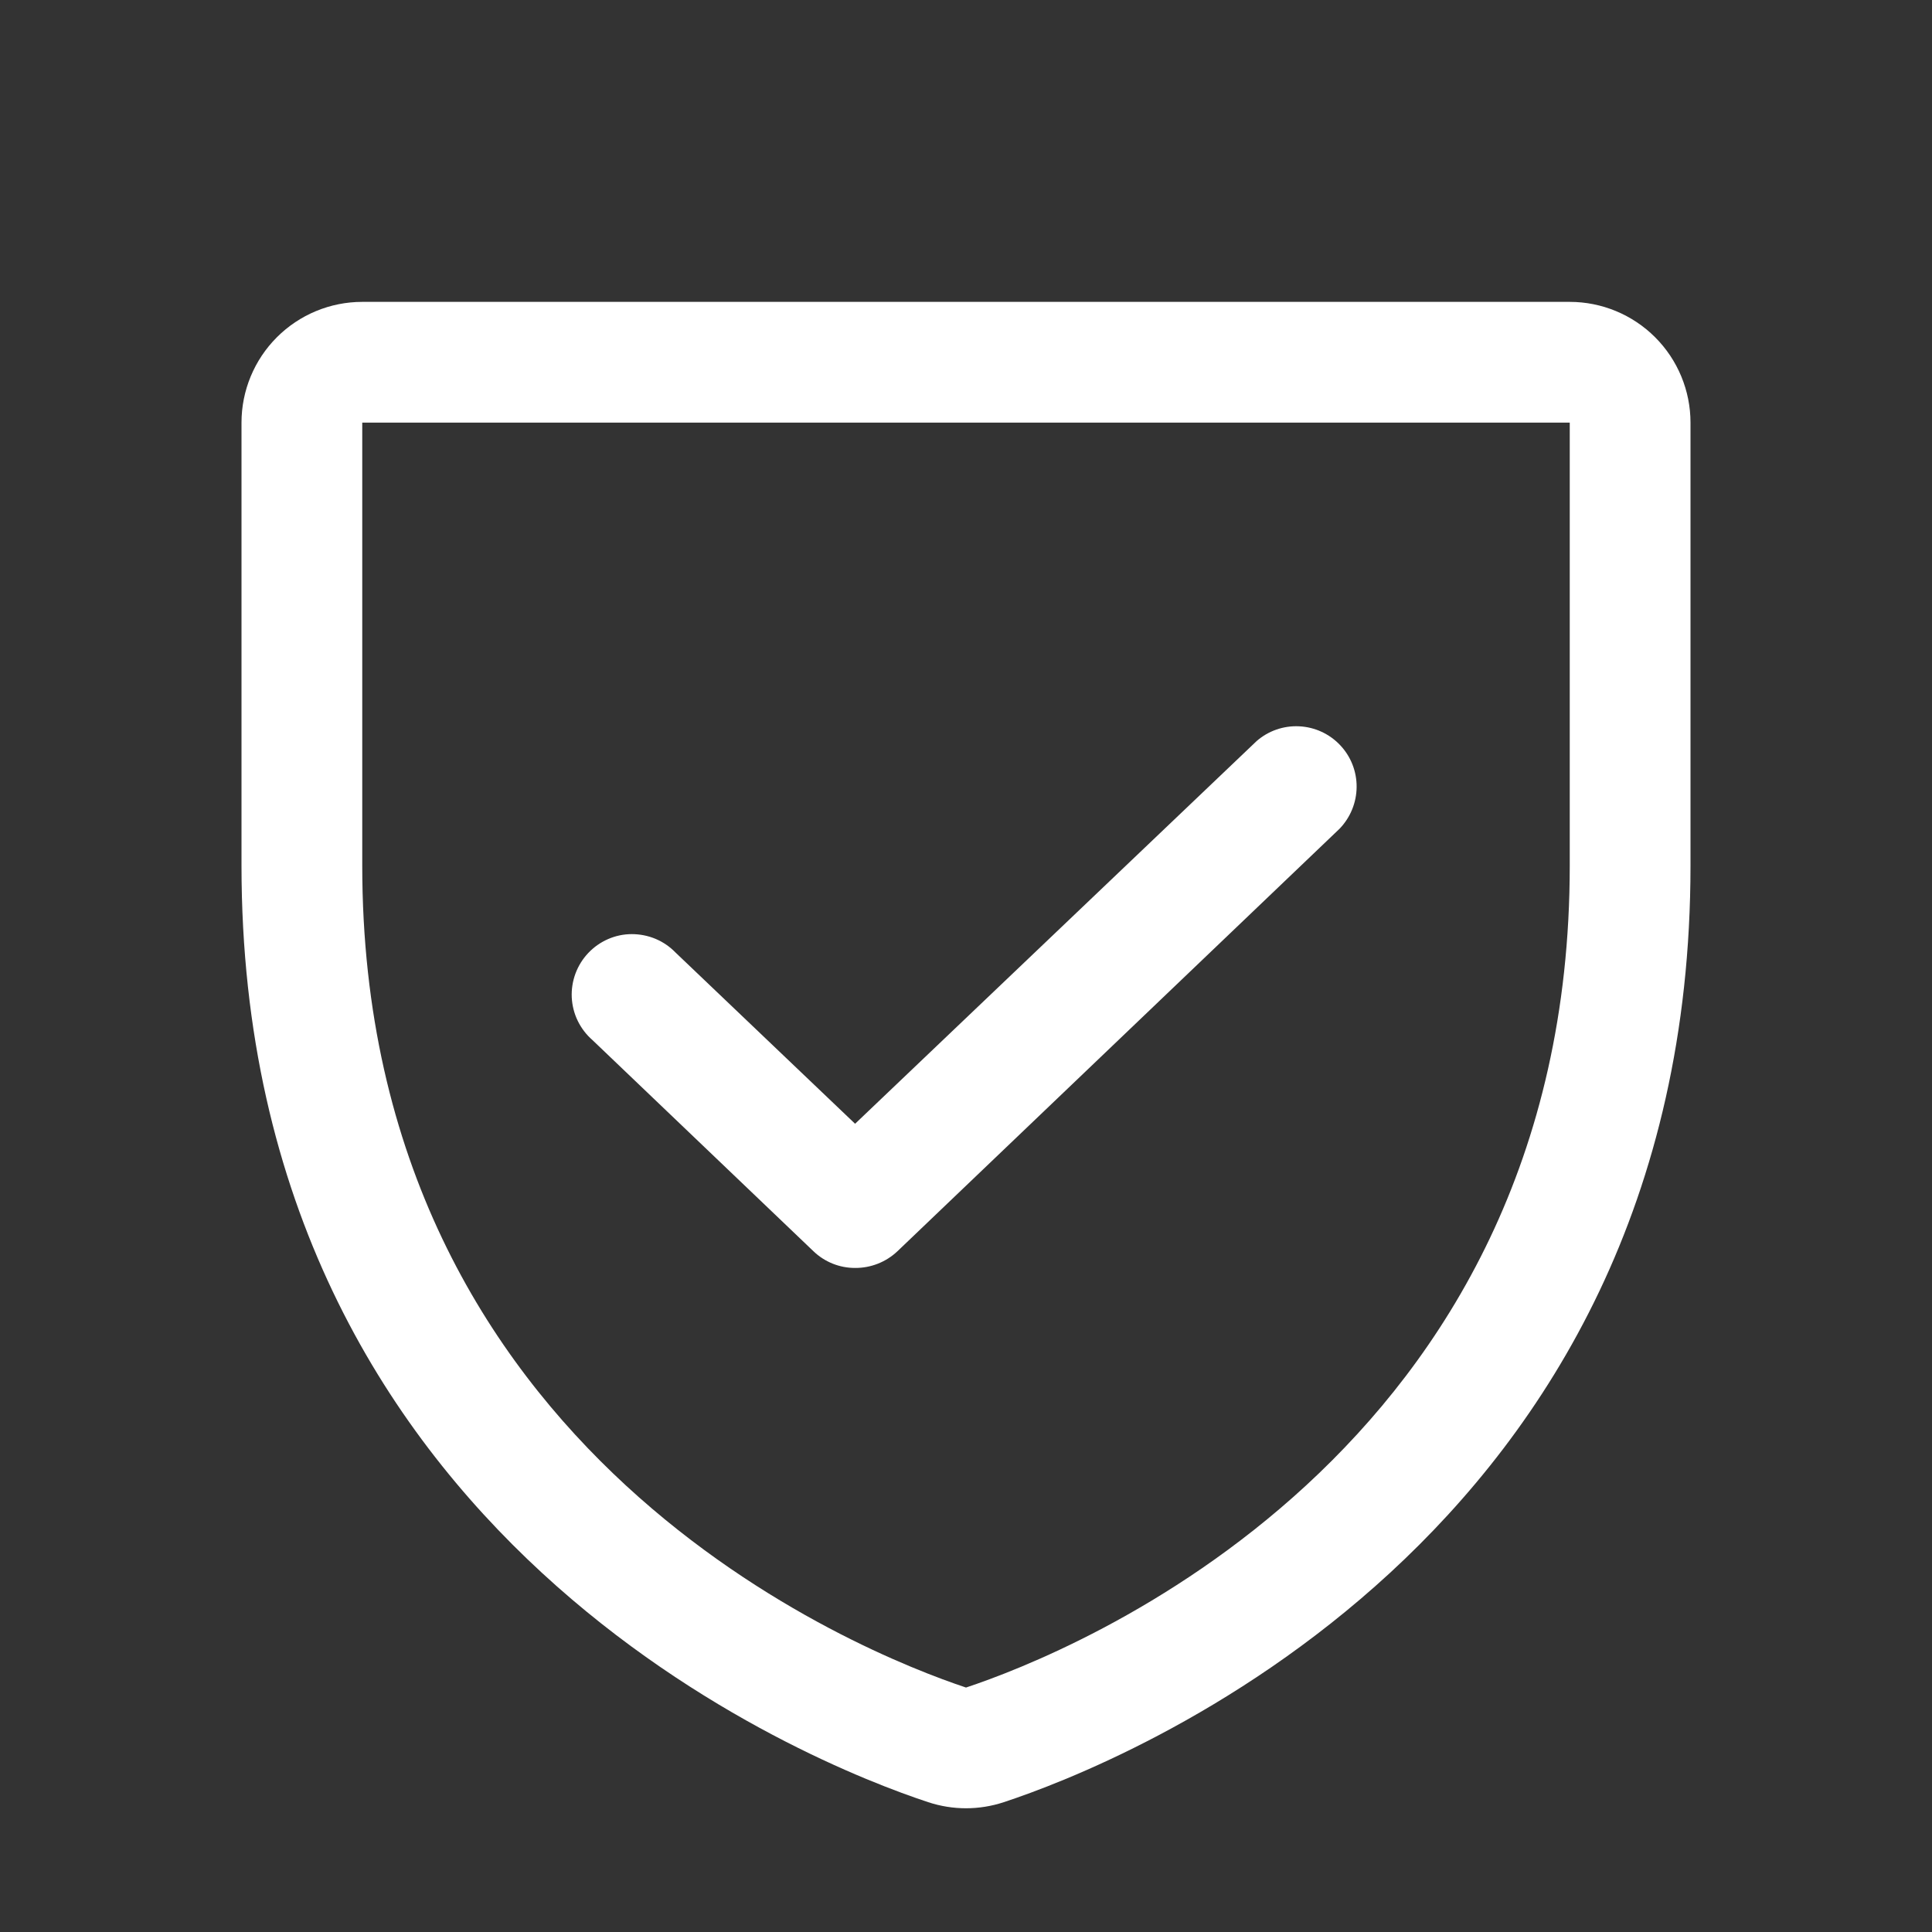
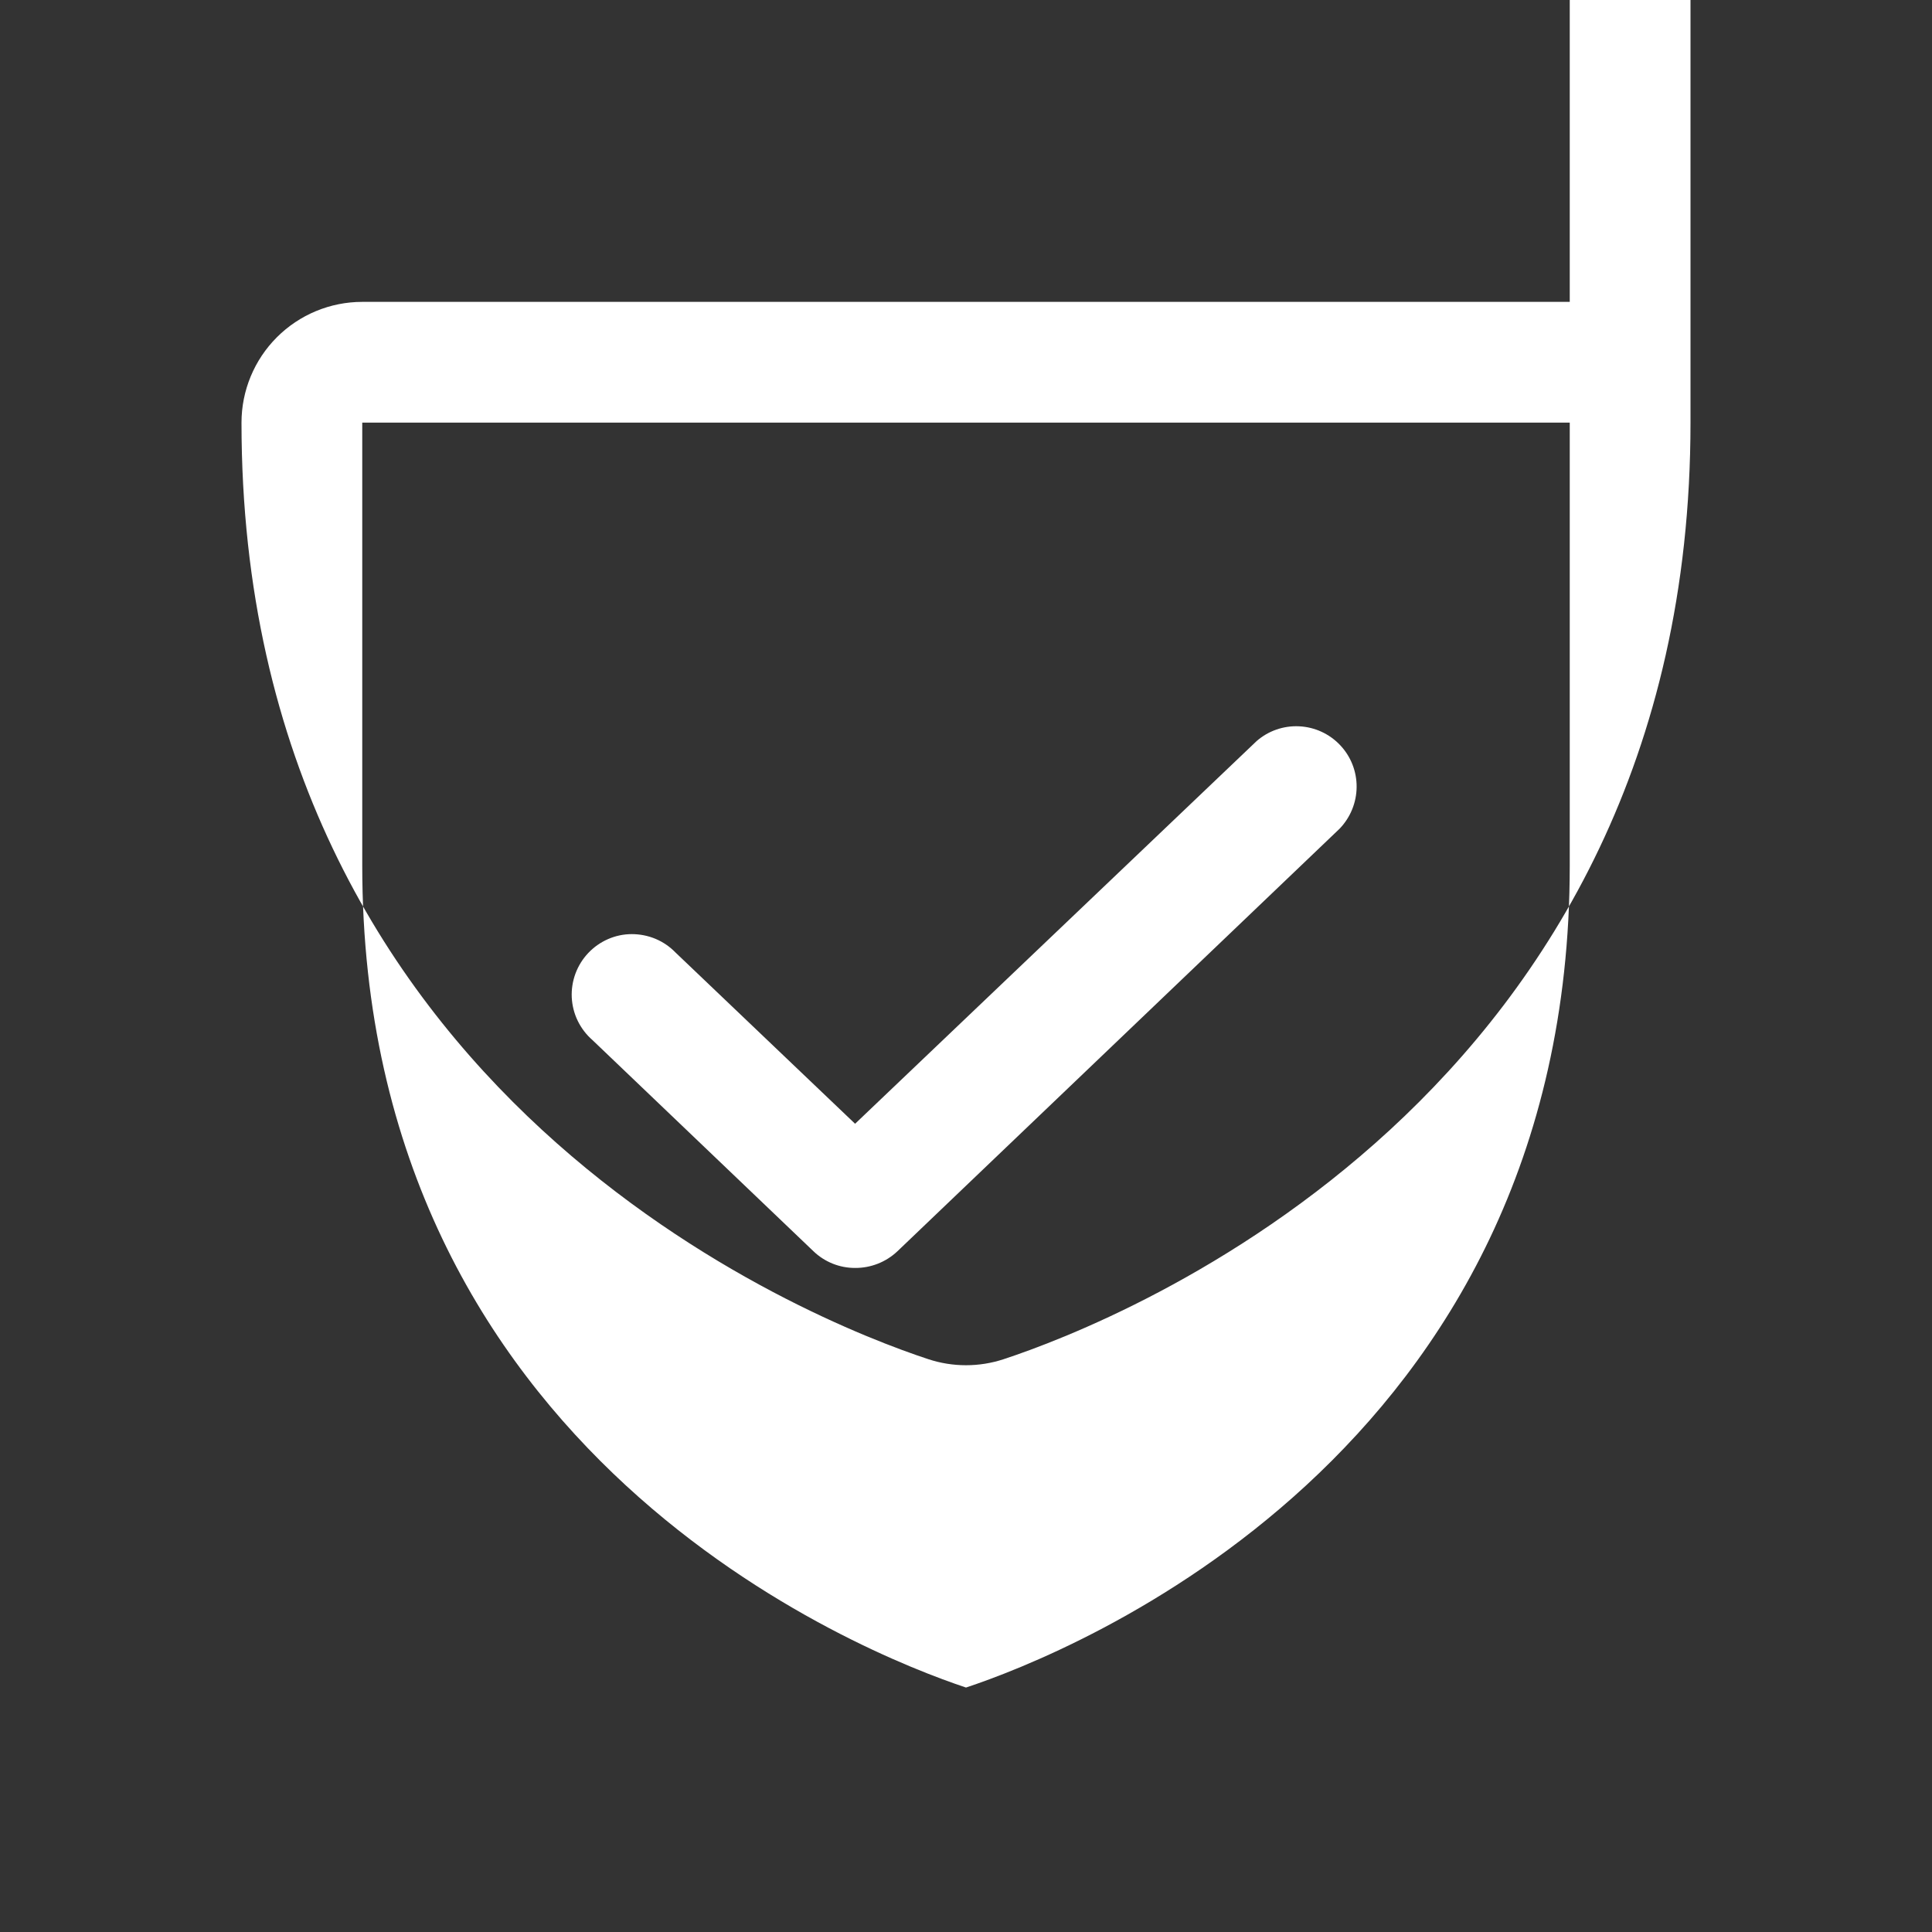
<svg xmlns="http://www.w3.org/2000/svg" fill="none" height="32" viewBox="0 0 32 32" width="32">
  <rect x="0" y="0" width="32" height="32" fill="#333333" stroke="none" />
-   <path d="m26 5h-20c-.53 0-1.039.211-1.414.586-.375.375-.586.884-.586 1.414v7.338c0 11.175 9.475 14.887 11.375 15.512.406.134.844.134 1.25 0 1.9-.625 11.375-4.338 11.375-15.512v-7.338c0-.53-.211-1.039-.586-1.414-.375-.375-.884-.586-1.414-.586zm0 9.338c0 9.775-8.3 13.05-10 13.613-1.688-.562-10-3.825-10-13.613v-7.338h20zm-16.188 2.888c-.102-.089-.184-.197-.243-.318-.059-.121-.092-.253-.099-.388-.006-.135.015-.269.062-.396.047-.126.119-.242.212-.34.093-.098.204-.176.328-.23.124-.054.257-.082.392-.082s.268.026.393.078c.124.052.237.129.331.226l2.975 2.837 6.65-6.338c.194-.17.447-.258.705-.245.258.012.501.124.678.311.178.187.276.436.274.694-.002.258-.103.505-.282.691l-7.325 7c-.189.178-.44.277-.7.275-.256.001-.503-.098-.688-.275z" fill="#fff" />
+   <path d="m26 5h-20c-.53 0-1.039.211-1.414.586-.375.375-.586.884-.586 1.414c0 11.175 9.475 14.887 11.375 15.512.406.134.844.134 1.25 0 1.9-.625 11.375-4.338 11.375-15.512v-7.338c0-.53-.211-1.039-.586-1.414-.375-.375-.884-.586-1.414-.586zm0 9.338c0 9.775-8.3 13.05-10 13.613-1.688-.562-10-3.825-10-13.613v-7.338h20zm-16.188 2.888c-.102-.089-.184-.197-.243-.318-.059-.121-.092-.253-.099-.388-.006-.135.015-.269.062-.396.047-.126.119-.242.212-.34.093-.098.204-.176.328-.23.124-.054.257-.082.392-.082s.268.026.393.078c.124.052.237.129.331.226l2.975 2.837 6.65-6.338c.194-.17.447-.258.705-.245.258.012.501.124.678.311.178.187.276.436.274.694-.002.258-.103.505-.282.691l-7.325 7c-.189.178-.44.277-.7.275-.256.001-.503-.098-.688-.275z" fill="#fff" />
</svg>